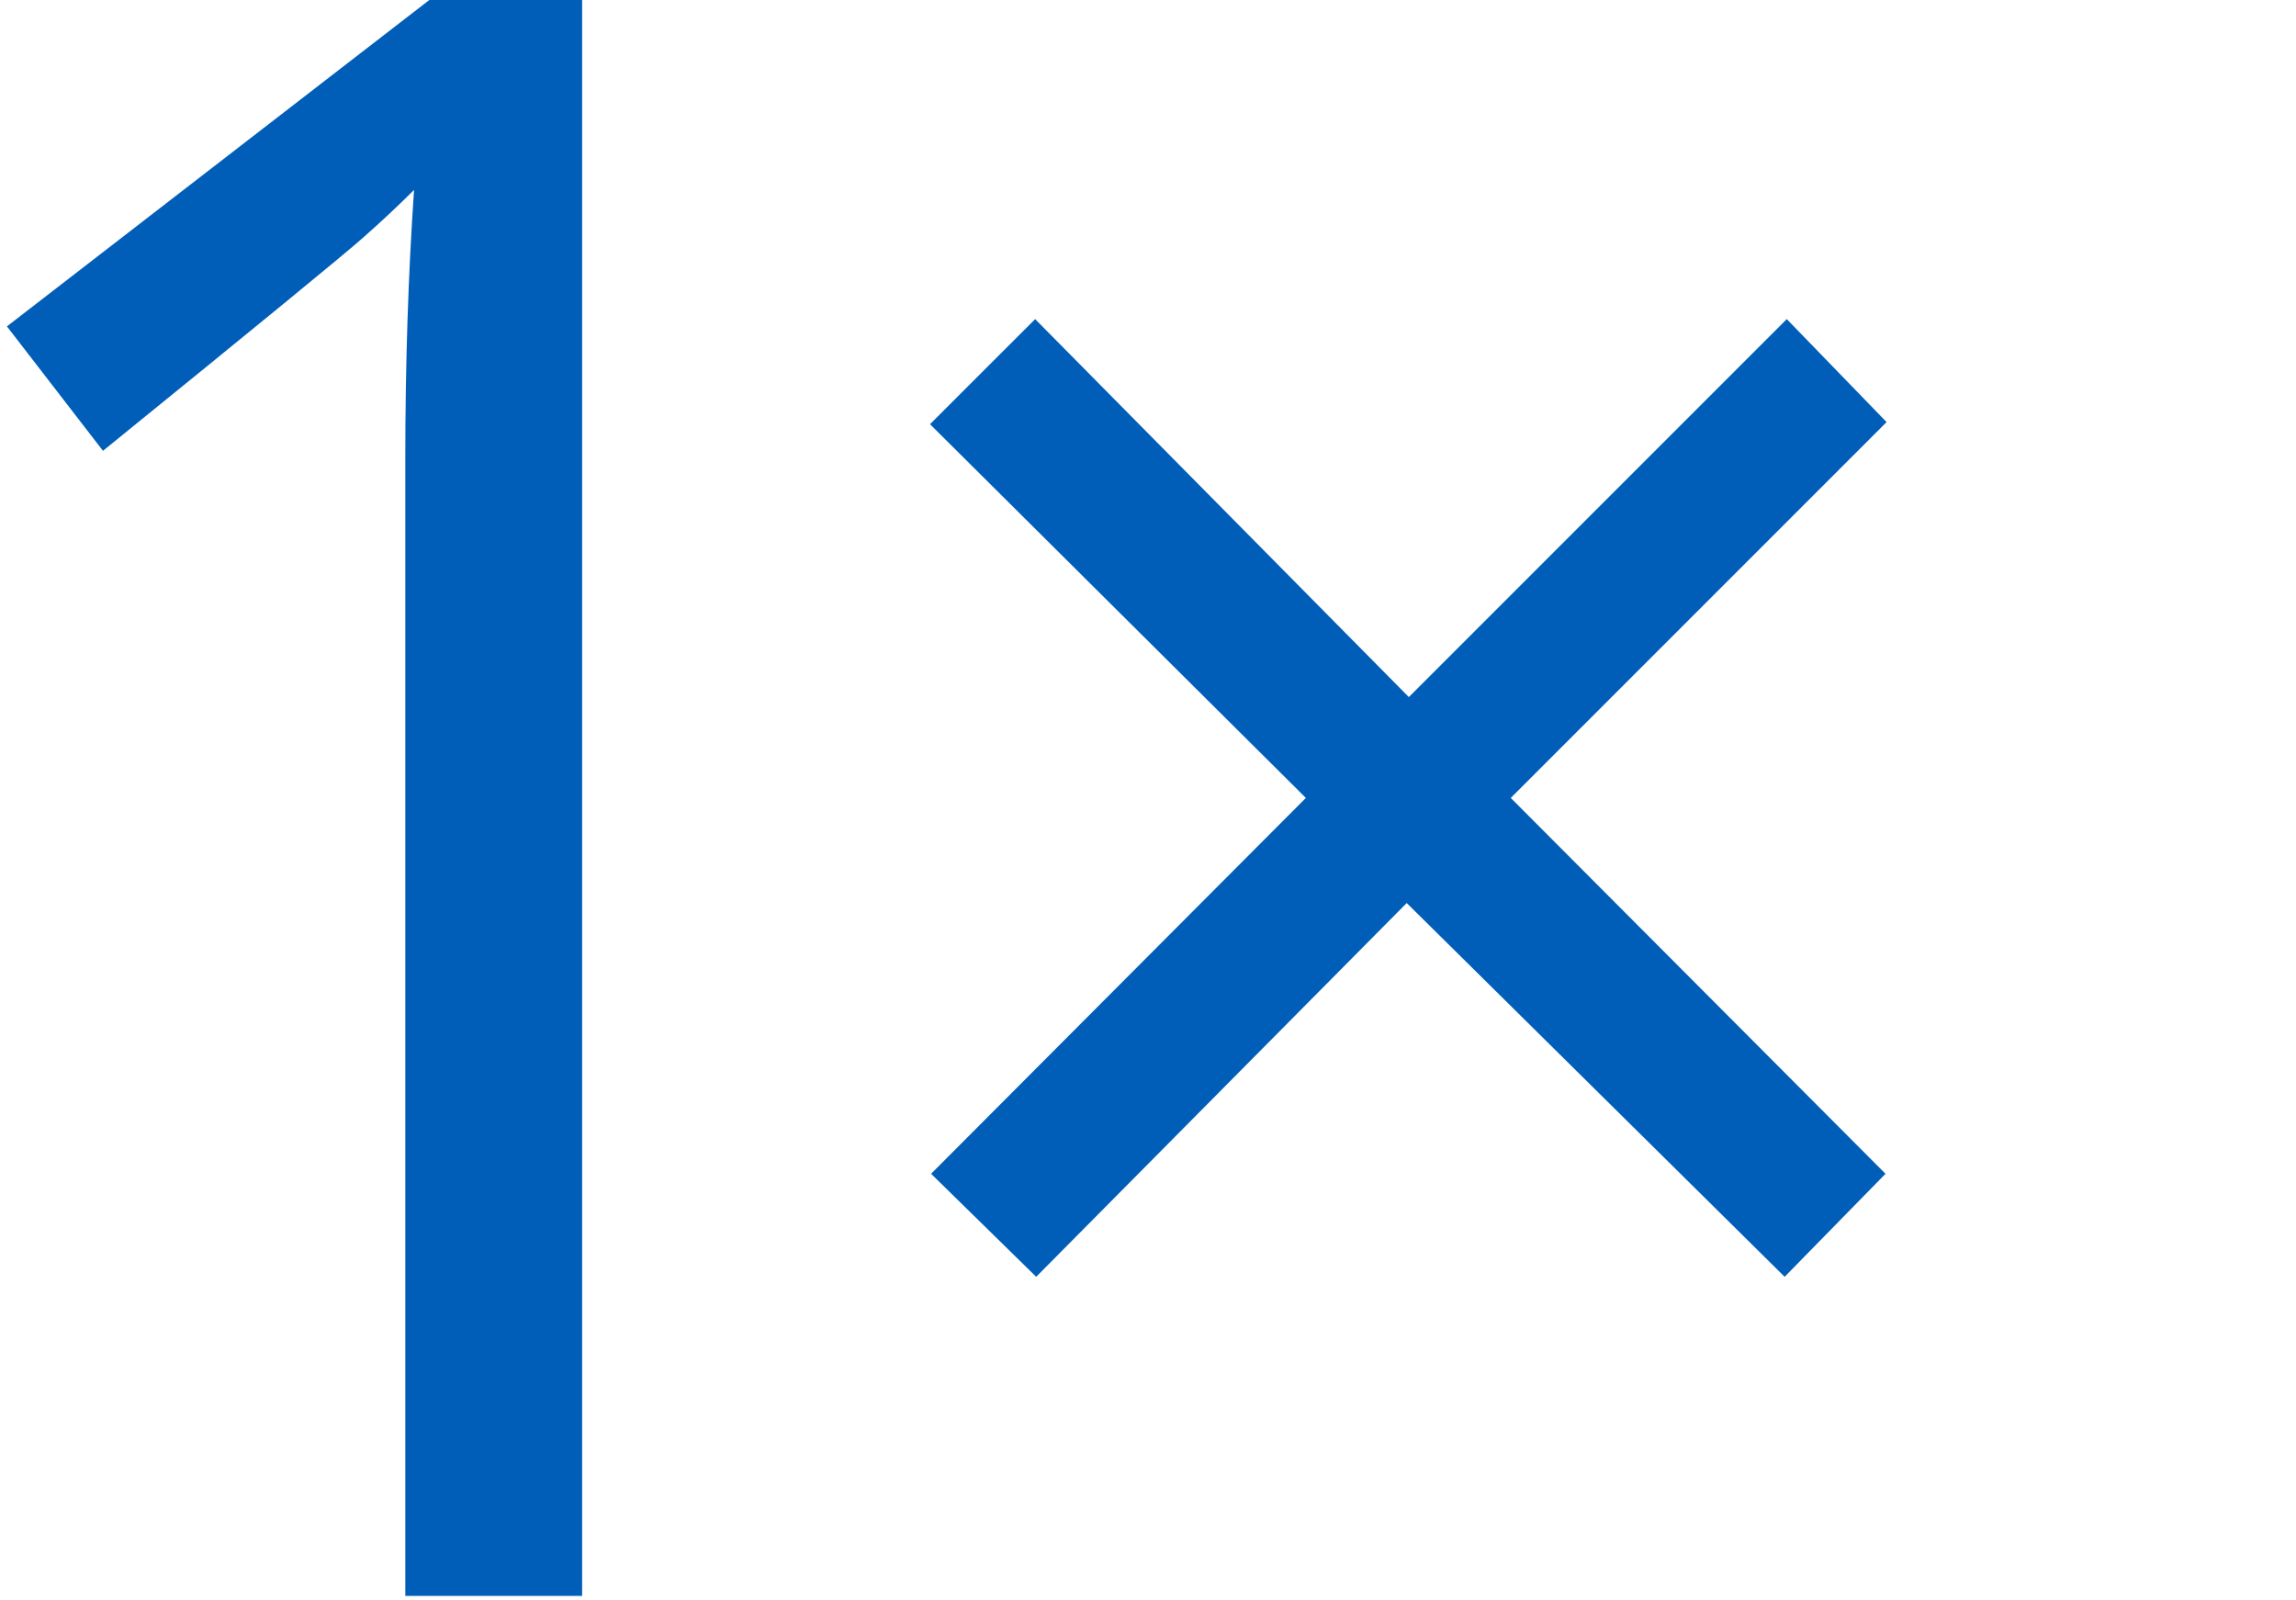
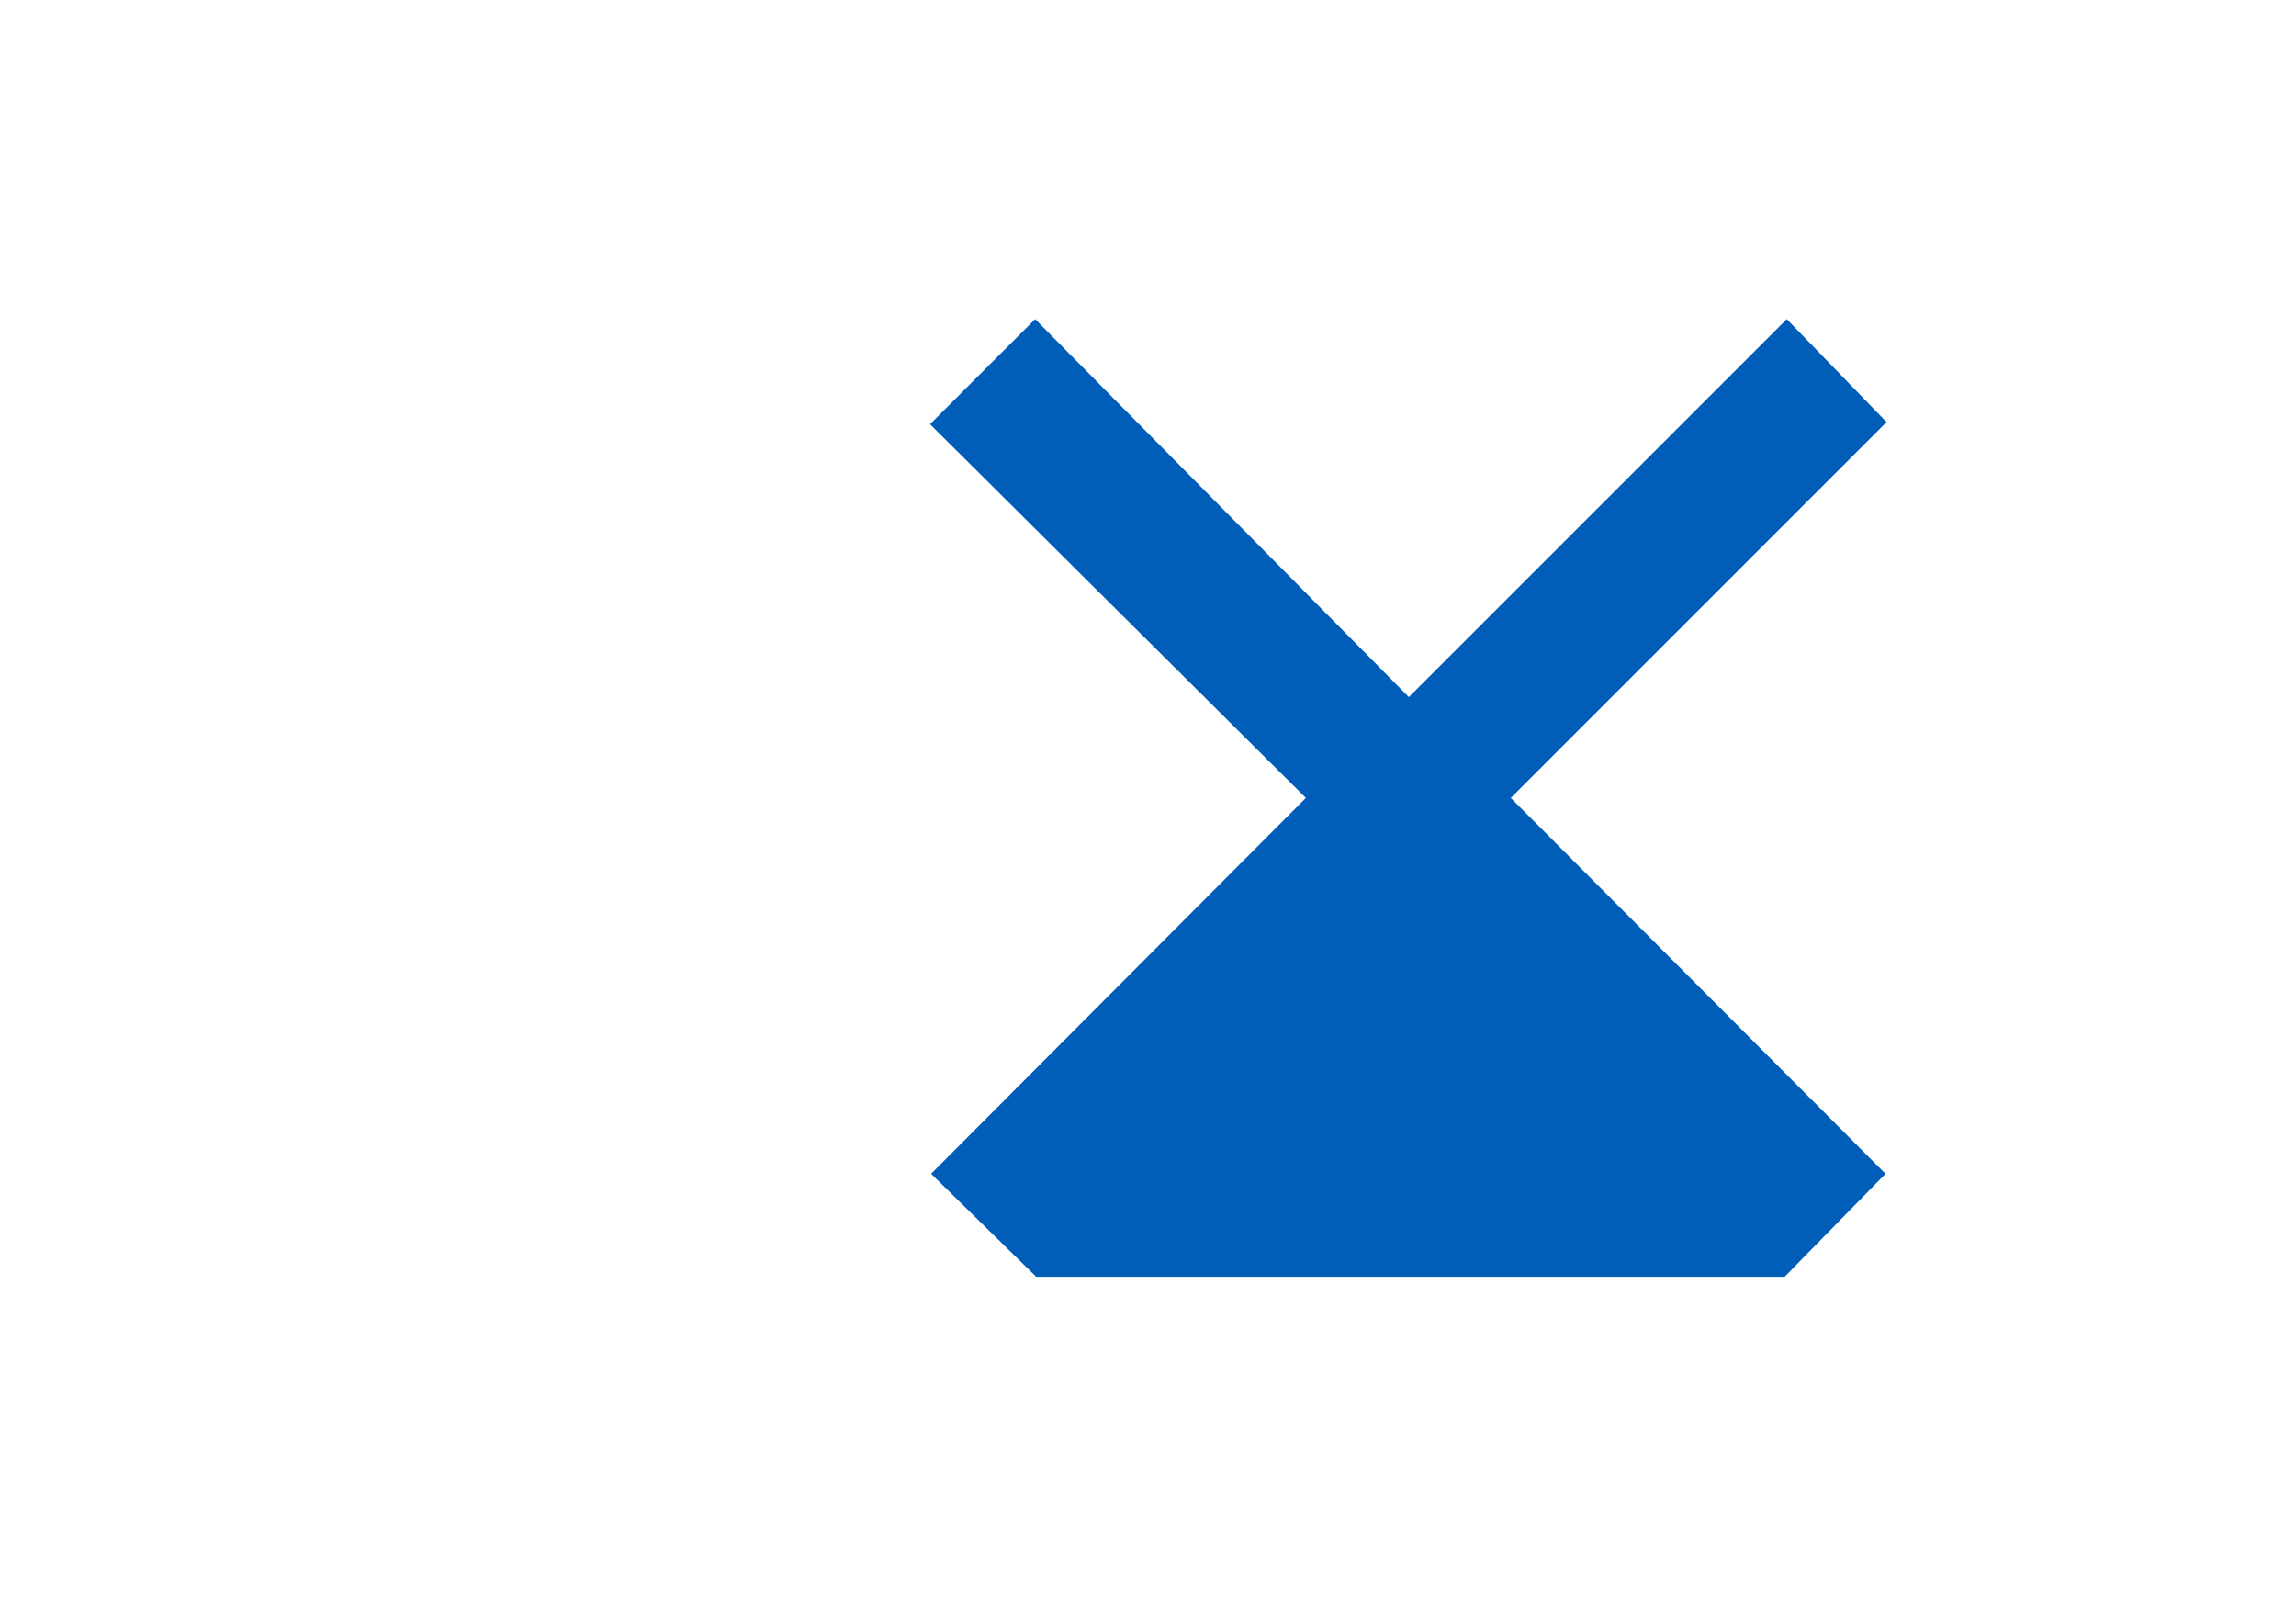
<svg xmlns="http://www.w3.org/2000/svg" width="66" height="46" viewBox="0 0 66 46" fill="none">
-   <path d="M16.734 45.87H11.651V13.177C11.651 10.458 11.735 7.886 11.902 5.459C11.463 5.898 10.971 6.359 10.427 6.84C9.884 7.321 7.395 9.36 2.96 12.958L0.199 9.381L12.341 0H16.734V45.87Z" fill="#005EB8" />
-   <path d="M51.362 9.172L54.231 12.132L43.428 22.935L54.2 33.738L51.301 36.699L40.437 25.956L29.786 36.699L26.765 33.738L37.538 22.935L26.734 12.193L29.756 9.172L40.498 20.036L51.362 9.172Z" fill="#005EB8" />
+   <path d="M51.362 9.172L54.231 12.132L43.428 22.935L54.2 33.738L51.301 36.699L29.786 36.699L26.765 33.738L37.538 22.935L26.734 12.193L29.756 9.172L40.498 20.036L51.362 9.172Z" fill="#005EB8" />
</svg>